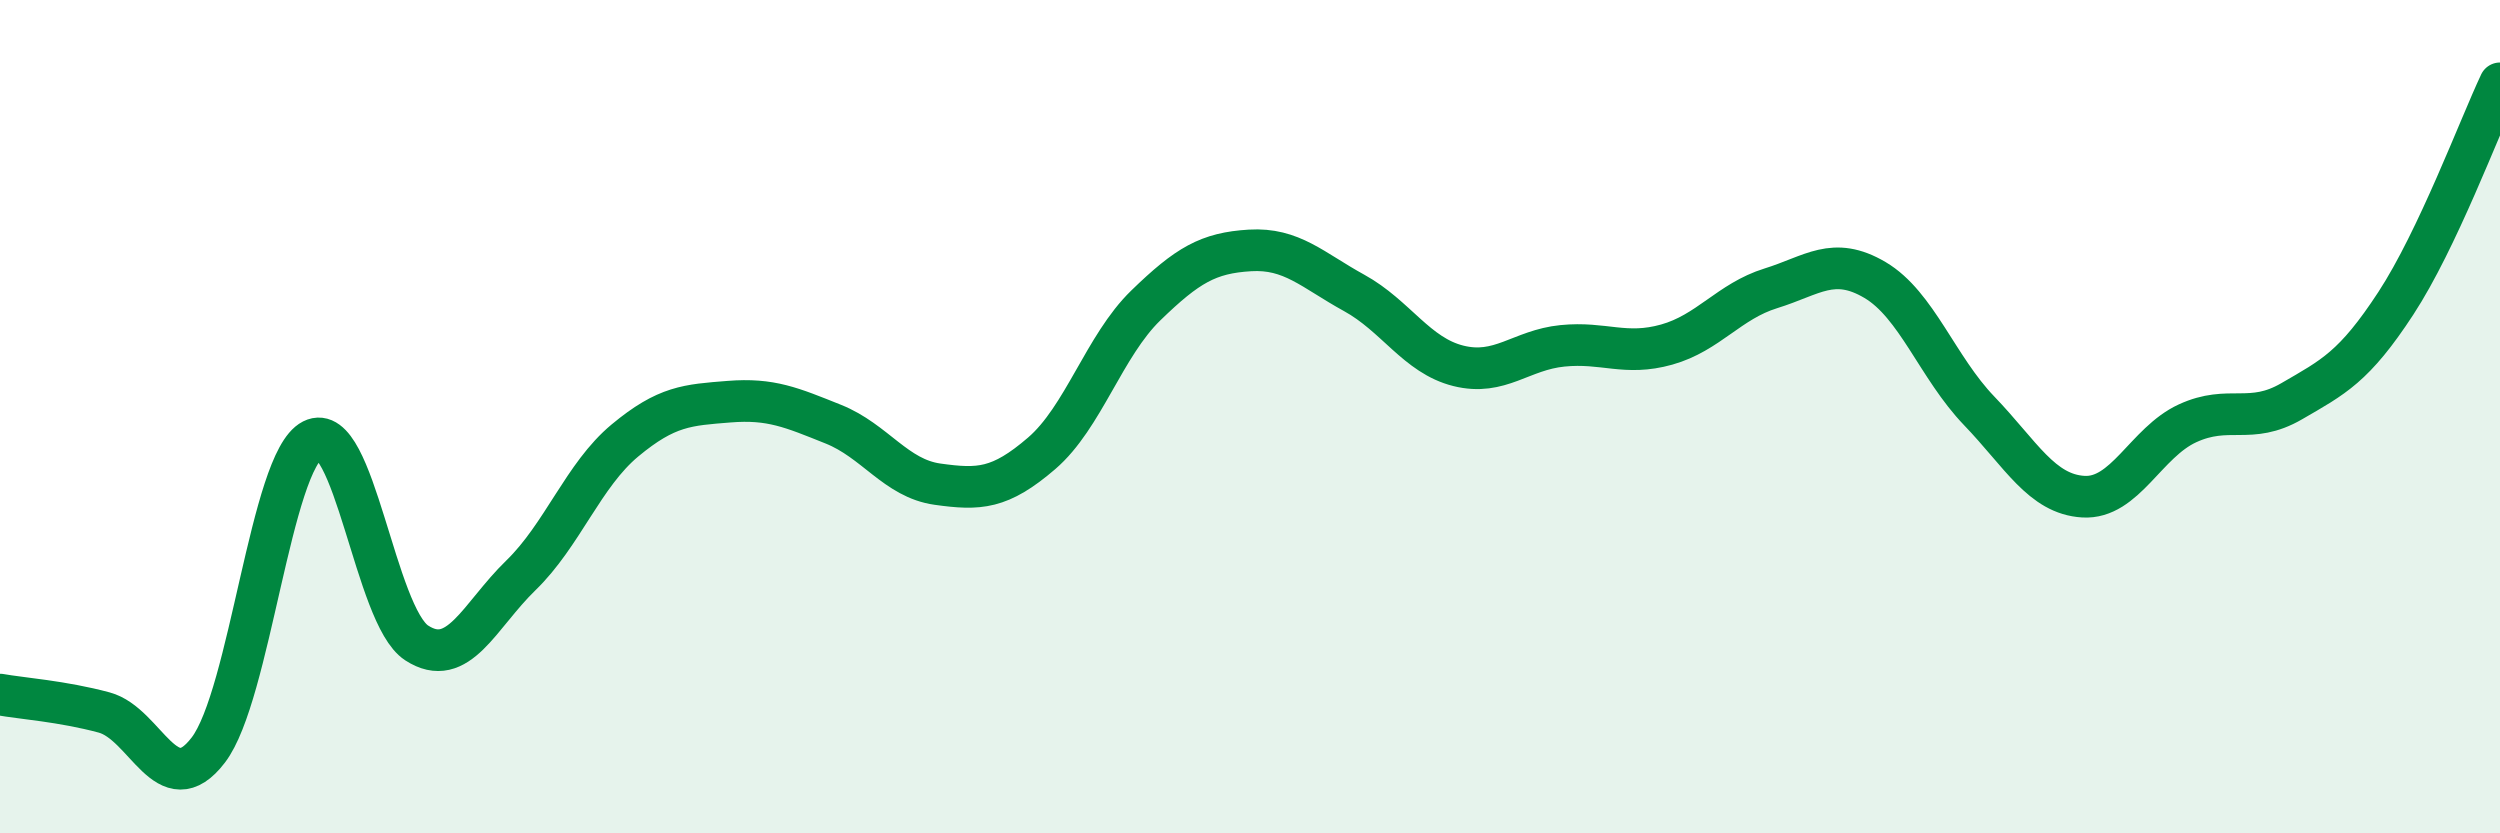
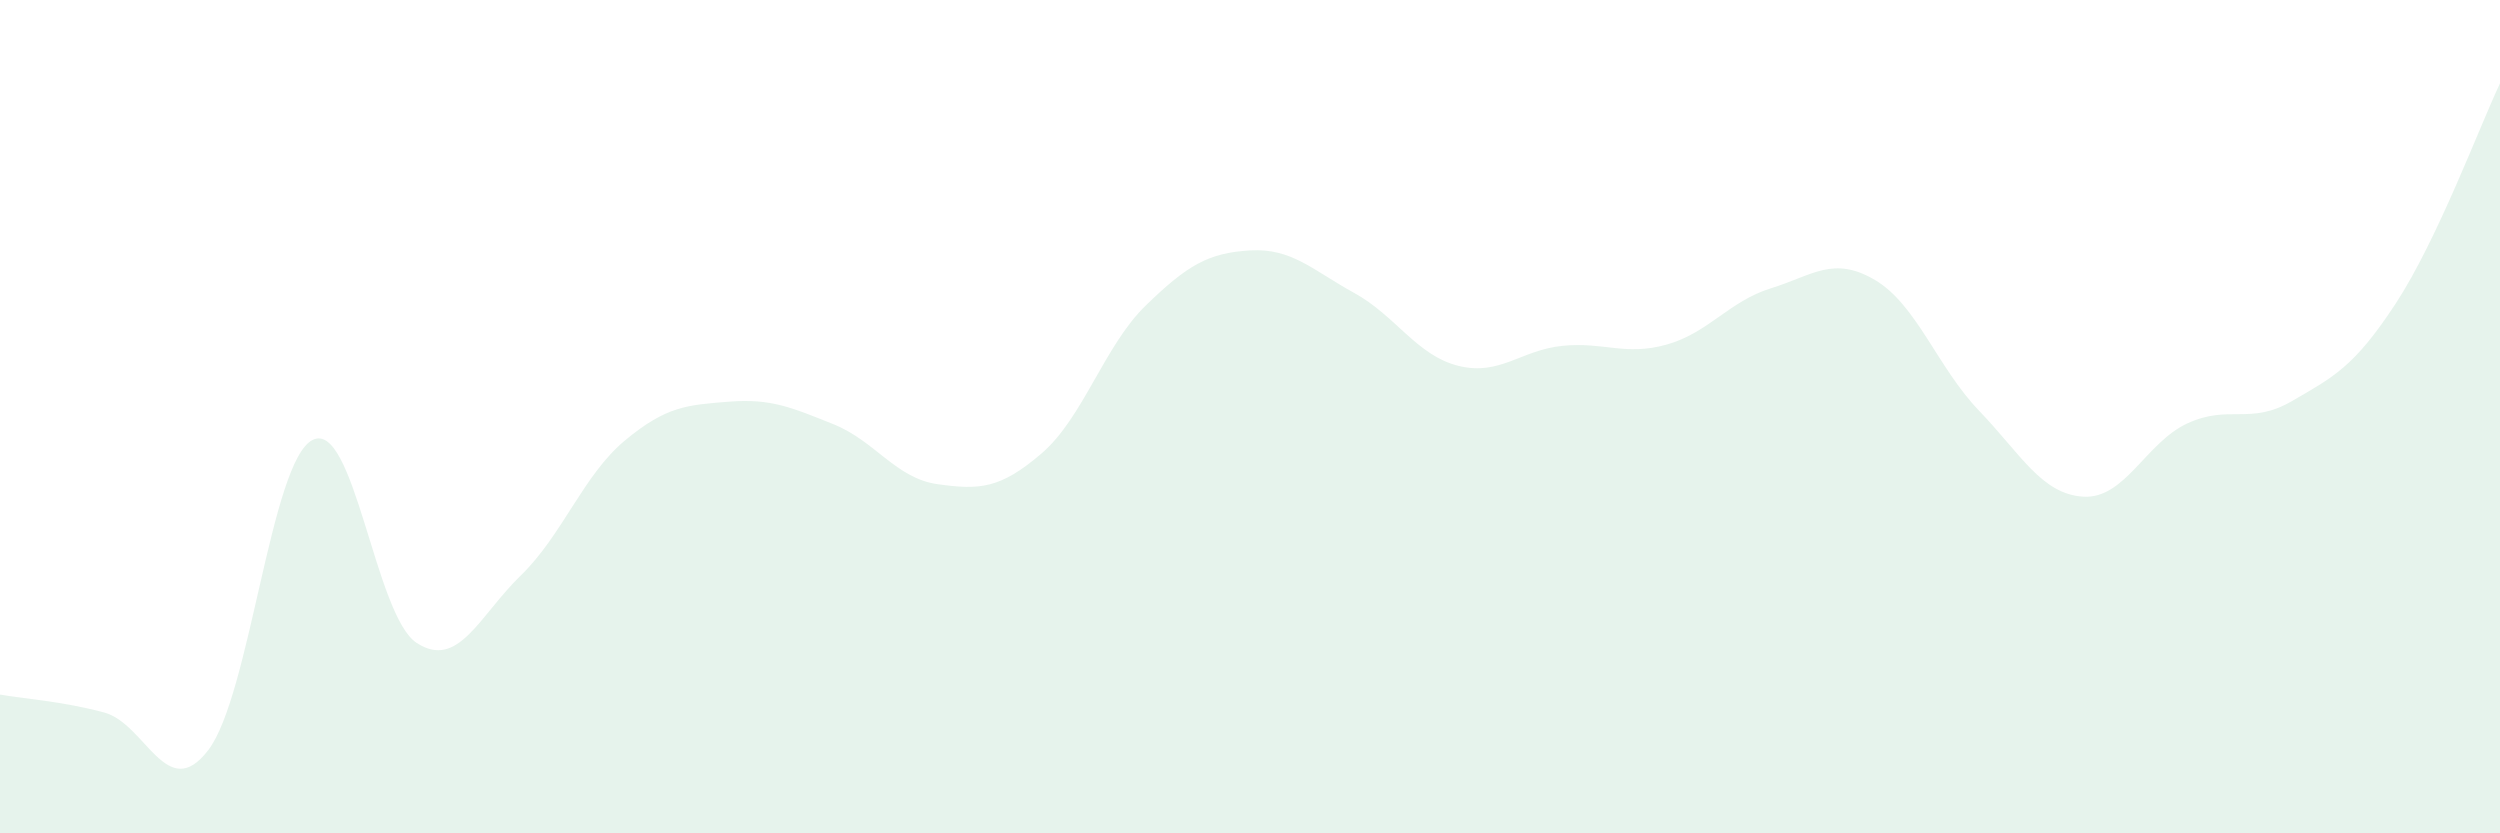
<svg xmlns="http://www.w3.org/2000/svg" width="60" height="20" viewBox="0 0 60 20">
-   <path d="M 0,16.67 C 0.5,16.76 1.5,16.83 2.5,17.1 C 3.5,17.37 4,19.31 5,18 C 6,16.69 6.5,11.07 7.5,10.56 C 8.5,10.05 9,14.78 10,15.43 C 11,16.08 11.5,14.78 12.5,13.81 C 13.5,12.84 14,11.4 15,10.57 C 16,9.74 16.5,9.72 17.5,9.64 C 18.5,9.56 19,9.78 20,10.18 C 21,10.58 21.5,11.48 22.5,11.62 C 23.5,11.76 24,11.74 25,10.88 C 26,10.02 26.5,8.3 27.5,7.33 C 28.5,6.36 29,6.07 30,6.01 C 31,5.95 31.5,6.48 32.5,7.03 C 33.5,7.58 34,8.53 35,8.78 C 36,9.03 36.5,8.4 37.5,8.3 C 38.5,8.2 39,8.55 40,8.27 C 41,7.99 41.5,7.23 42.5,6.92 C 43.5,6.61 44,6.13 45,6.72 C 46,7.31 46.5,8.82 47.5,9.86 C 48.5,10.9 49,11.86 50,11.92 C 51,11.98 51.5,10.62 52.5,10.16 C 53.5,9.7 54,10.21 55,9.63 C 56,9.05 56.5,8.81 57.5,7.28 C 58.5,5.75 59.5,3.06 60,2L60 20L0 20Z" fill="#008740" opacity="0.1" stroke-linecap="round" stroke-linejoin="round" />
-   <path d="M 0,16.67 C 0.5,16.76 1.5,16.83 2.5,17.1 C 3.5,17.37 4,19.31 5,18 C 6,16.69 6.5,11.07 7.5,10.56 C 8.5,10.05 9,14.78 10,15.43 C 11,16.08 11.5,14.78 12.5,13.81 C 13.5,12.84 14,11.4 15,10.57 C 16,9.74 16.5,9.72 17.5,9.64 C 18.5,9.56 19,9.78 20,10.18 C 21,10.58 21.5,11.48 22.5,11.62 C 23.5,11.76 24,11.74 25,10.88 C 26,10.02 26.5,8.3 27.5,7.33 C 28.5,6.36 29,6.07 30,6.01 C 31,5.95 31.5,6.48 32.5,7.03 C 33.5,7.58 34,8.53 35,8.78 C 36,9.03 36.5,8.4 37.5,8.3 C 38.5,8.2 39,8.55 40,8.27 C 41,7.99 41.5,7.23 42.5,6.92 C 43.5,6.61 44,6.13 45,6.72 C 46,7.31 46.5,8.82 47.5,9.86 C 48.5,10.9 49,11.86 50,11.92 C 51,11.98 51.5,10.62 52.5,10.16 C 53.5,9.7 54,10.21 55,9.63 C 56,9.05 56.5,8.81 57.5,7.28 C 58.5,5.75 59.5,3.06 60,2" stroke="#008740" stroke-width="1" fill="none" stroke-linecap="round" stroke-linejoin="round" />
+   <path d="M 0,16.67 C 0.5,16.76 1.5,16.83 2.5,17.1 C 3.5,17.37 4,19.31 5,18 C 6,16.69 6.5,11.07 7.5,10.56 C 8.5,10.05 9,14.78 10,15.43 C 11,16.08 11.5,14.78 12.5,13.81 C 13.5,12.84 14,11.4 15,10.57 C 16,9.74 16.5,9.72 17.5,9.64 C 18.5,9.56 19,9.78 20,10.18 C 21,10.58 21.5,11.48 22.5,11.62 C 23.5,11.76 24,11.74 25,10.88 C 26,10.02 26.5,8.3 27.5,7.33 C 28.5,6.36 29,6.07 30,6.01 C 31,5.95 31.5,6.48 32.5,7.03 C 33.5,7.58 34,8.53 35,8.78 C 36,9.03 36.5,8.4 37.5,8.3 C 38.5,8.2 39,8.55 40,8.27 C 41,7.99 41.5,7.23 42.5,6.92 C 43.5,6.61 44,6.13 45,6.72 C 46,7.31 46.5,8.82 47.5,9.86 C 48.5,10.9 49,11.86 50,11.92 C 51,11.98 51.5,10.62 52.5,10.16 C 53.5,9.7 54,10.21 55,9.63 C 56,9.05 56.5,8.81 57.5,7.28 C 58.5,5.75 59.5,3.06 60,2L60 20L0 20" fill="#008740" opacity="0.1" stroke-linecap="round" stroke-linejoin="round" />
</svg>